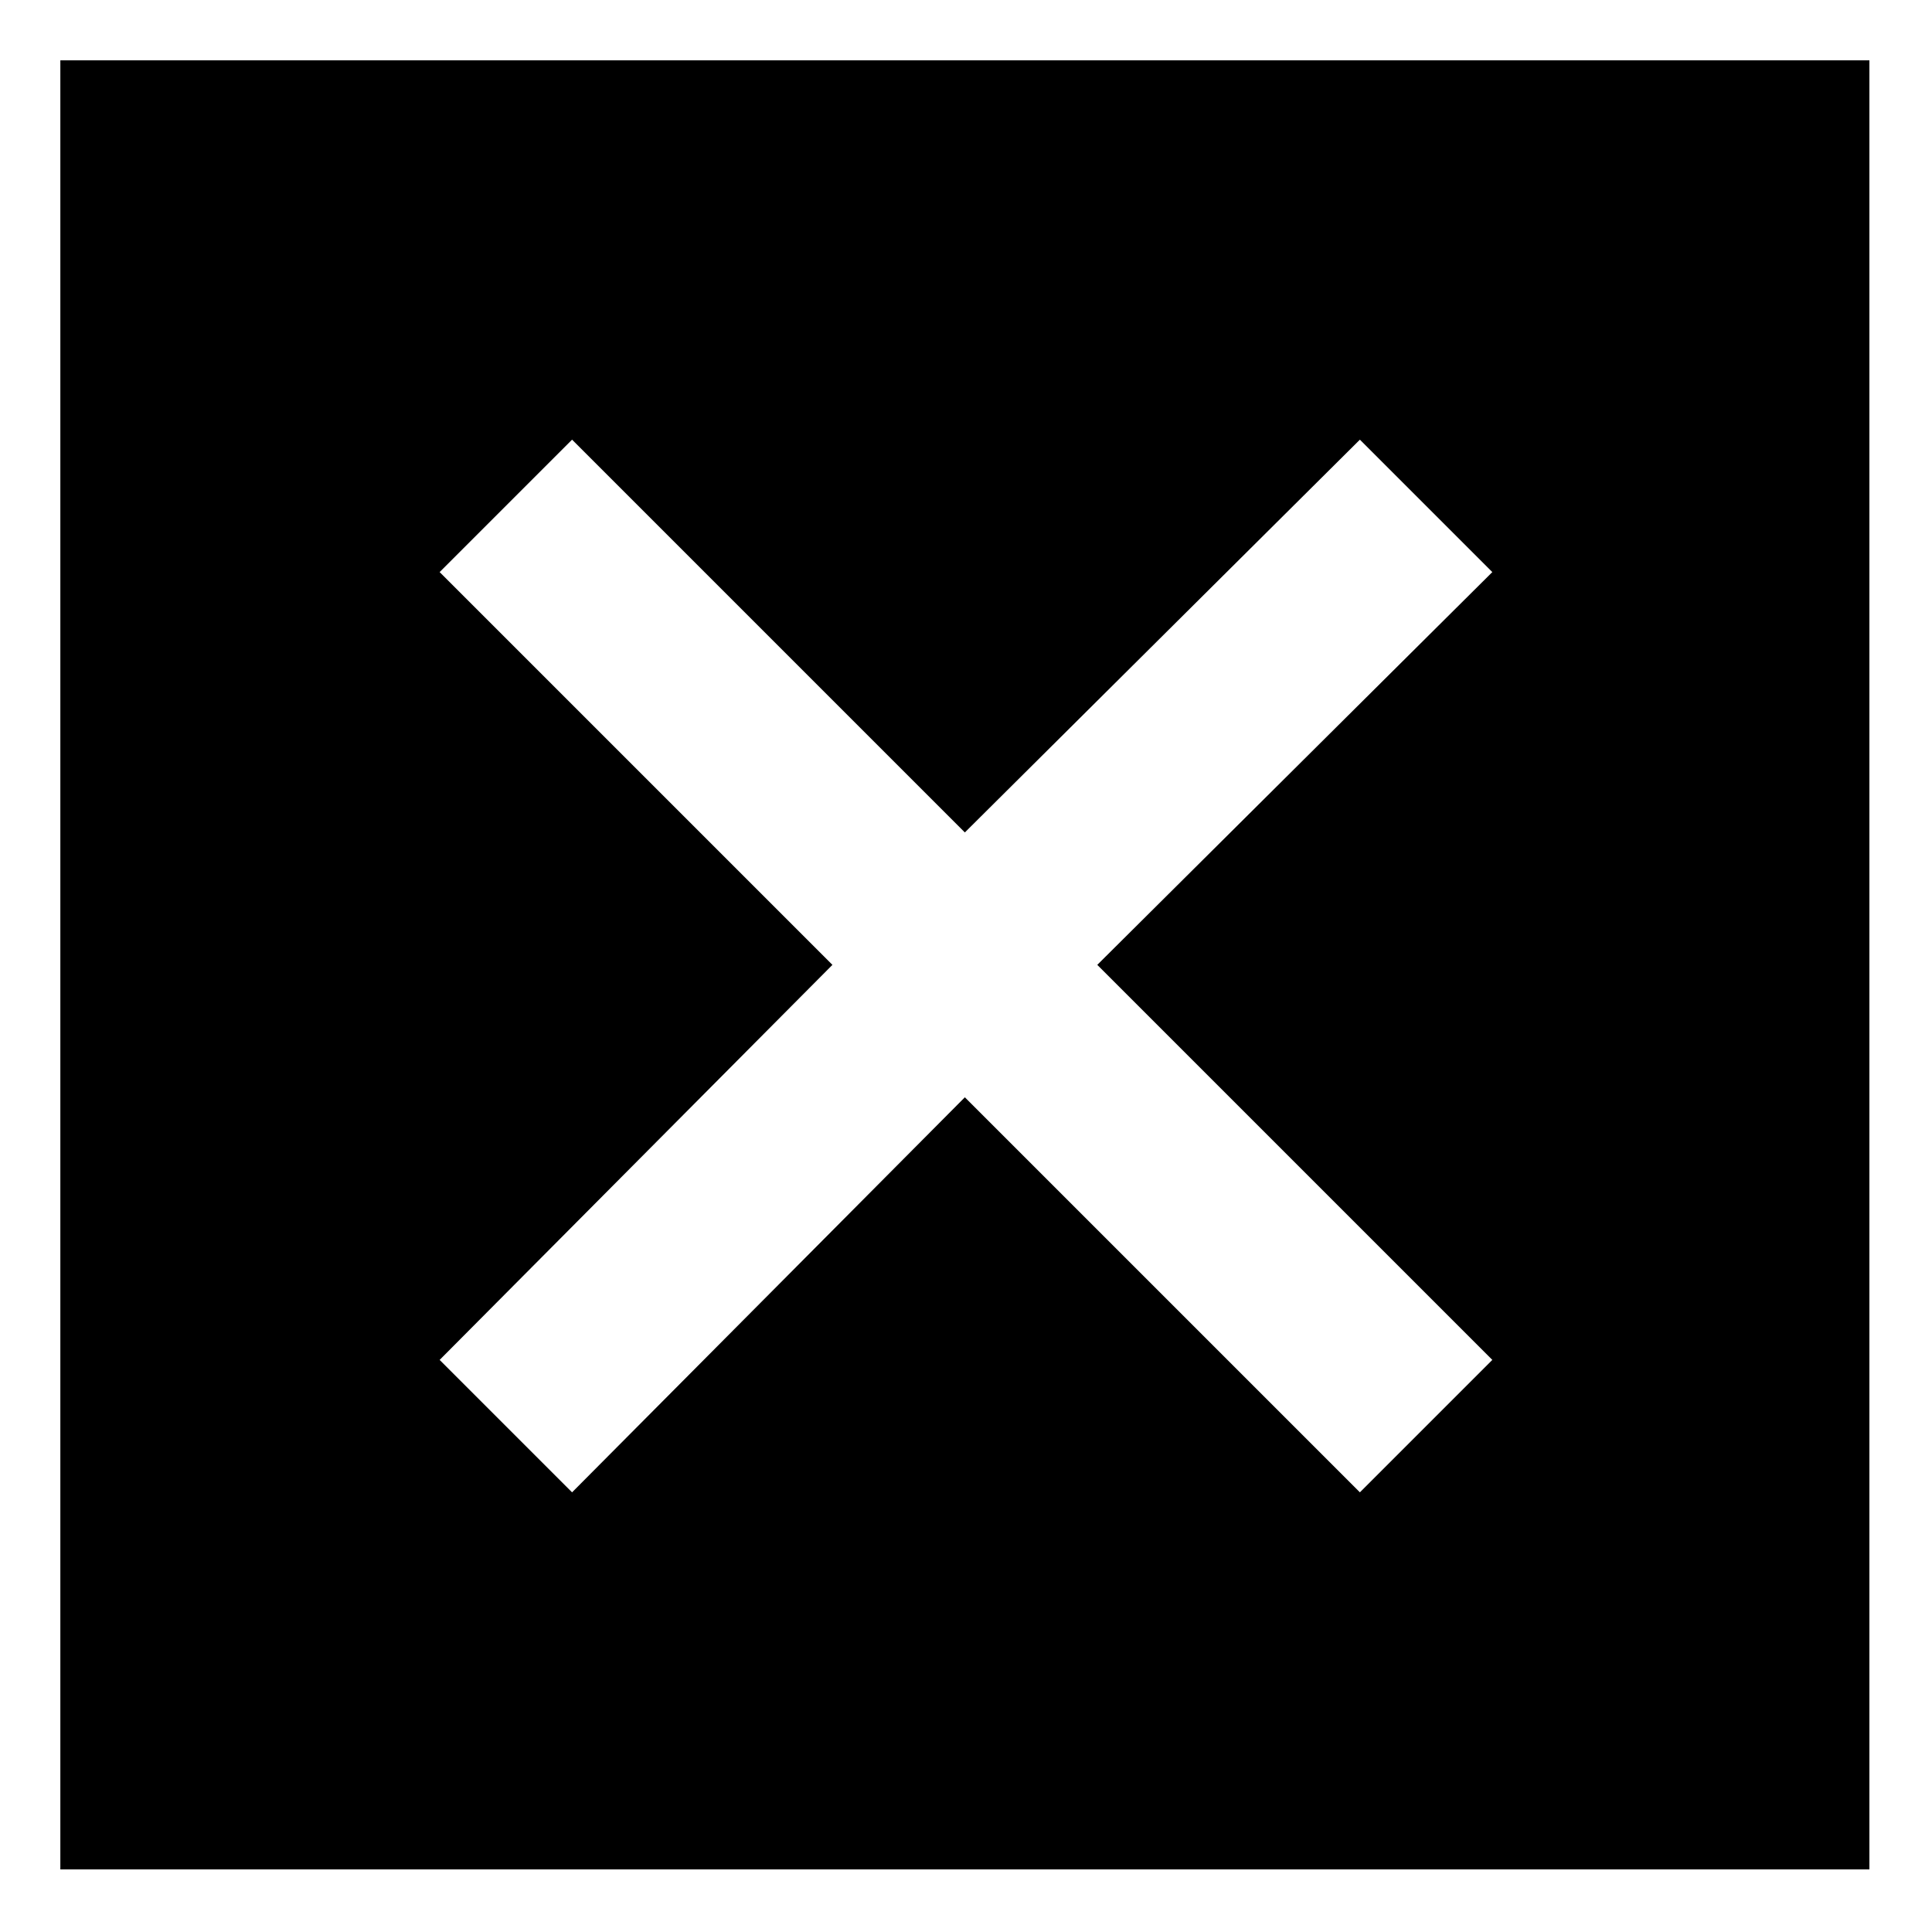
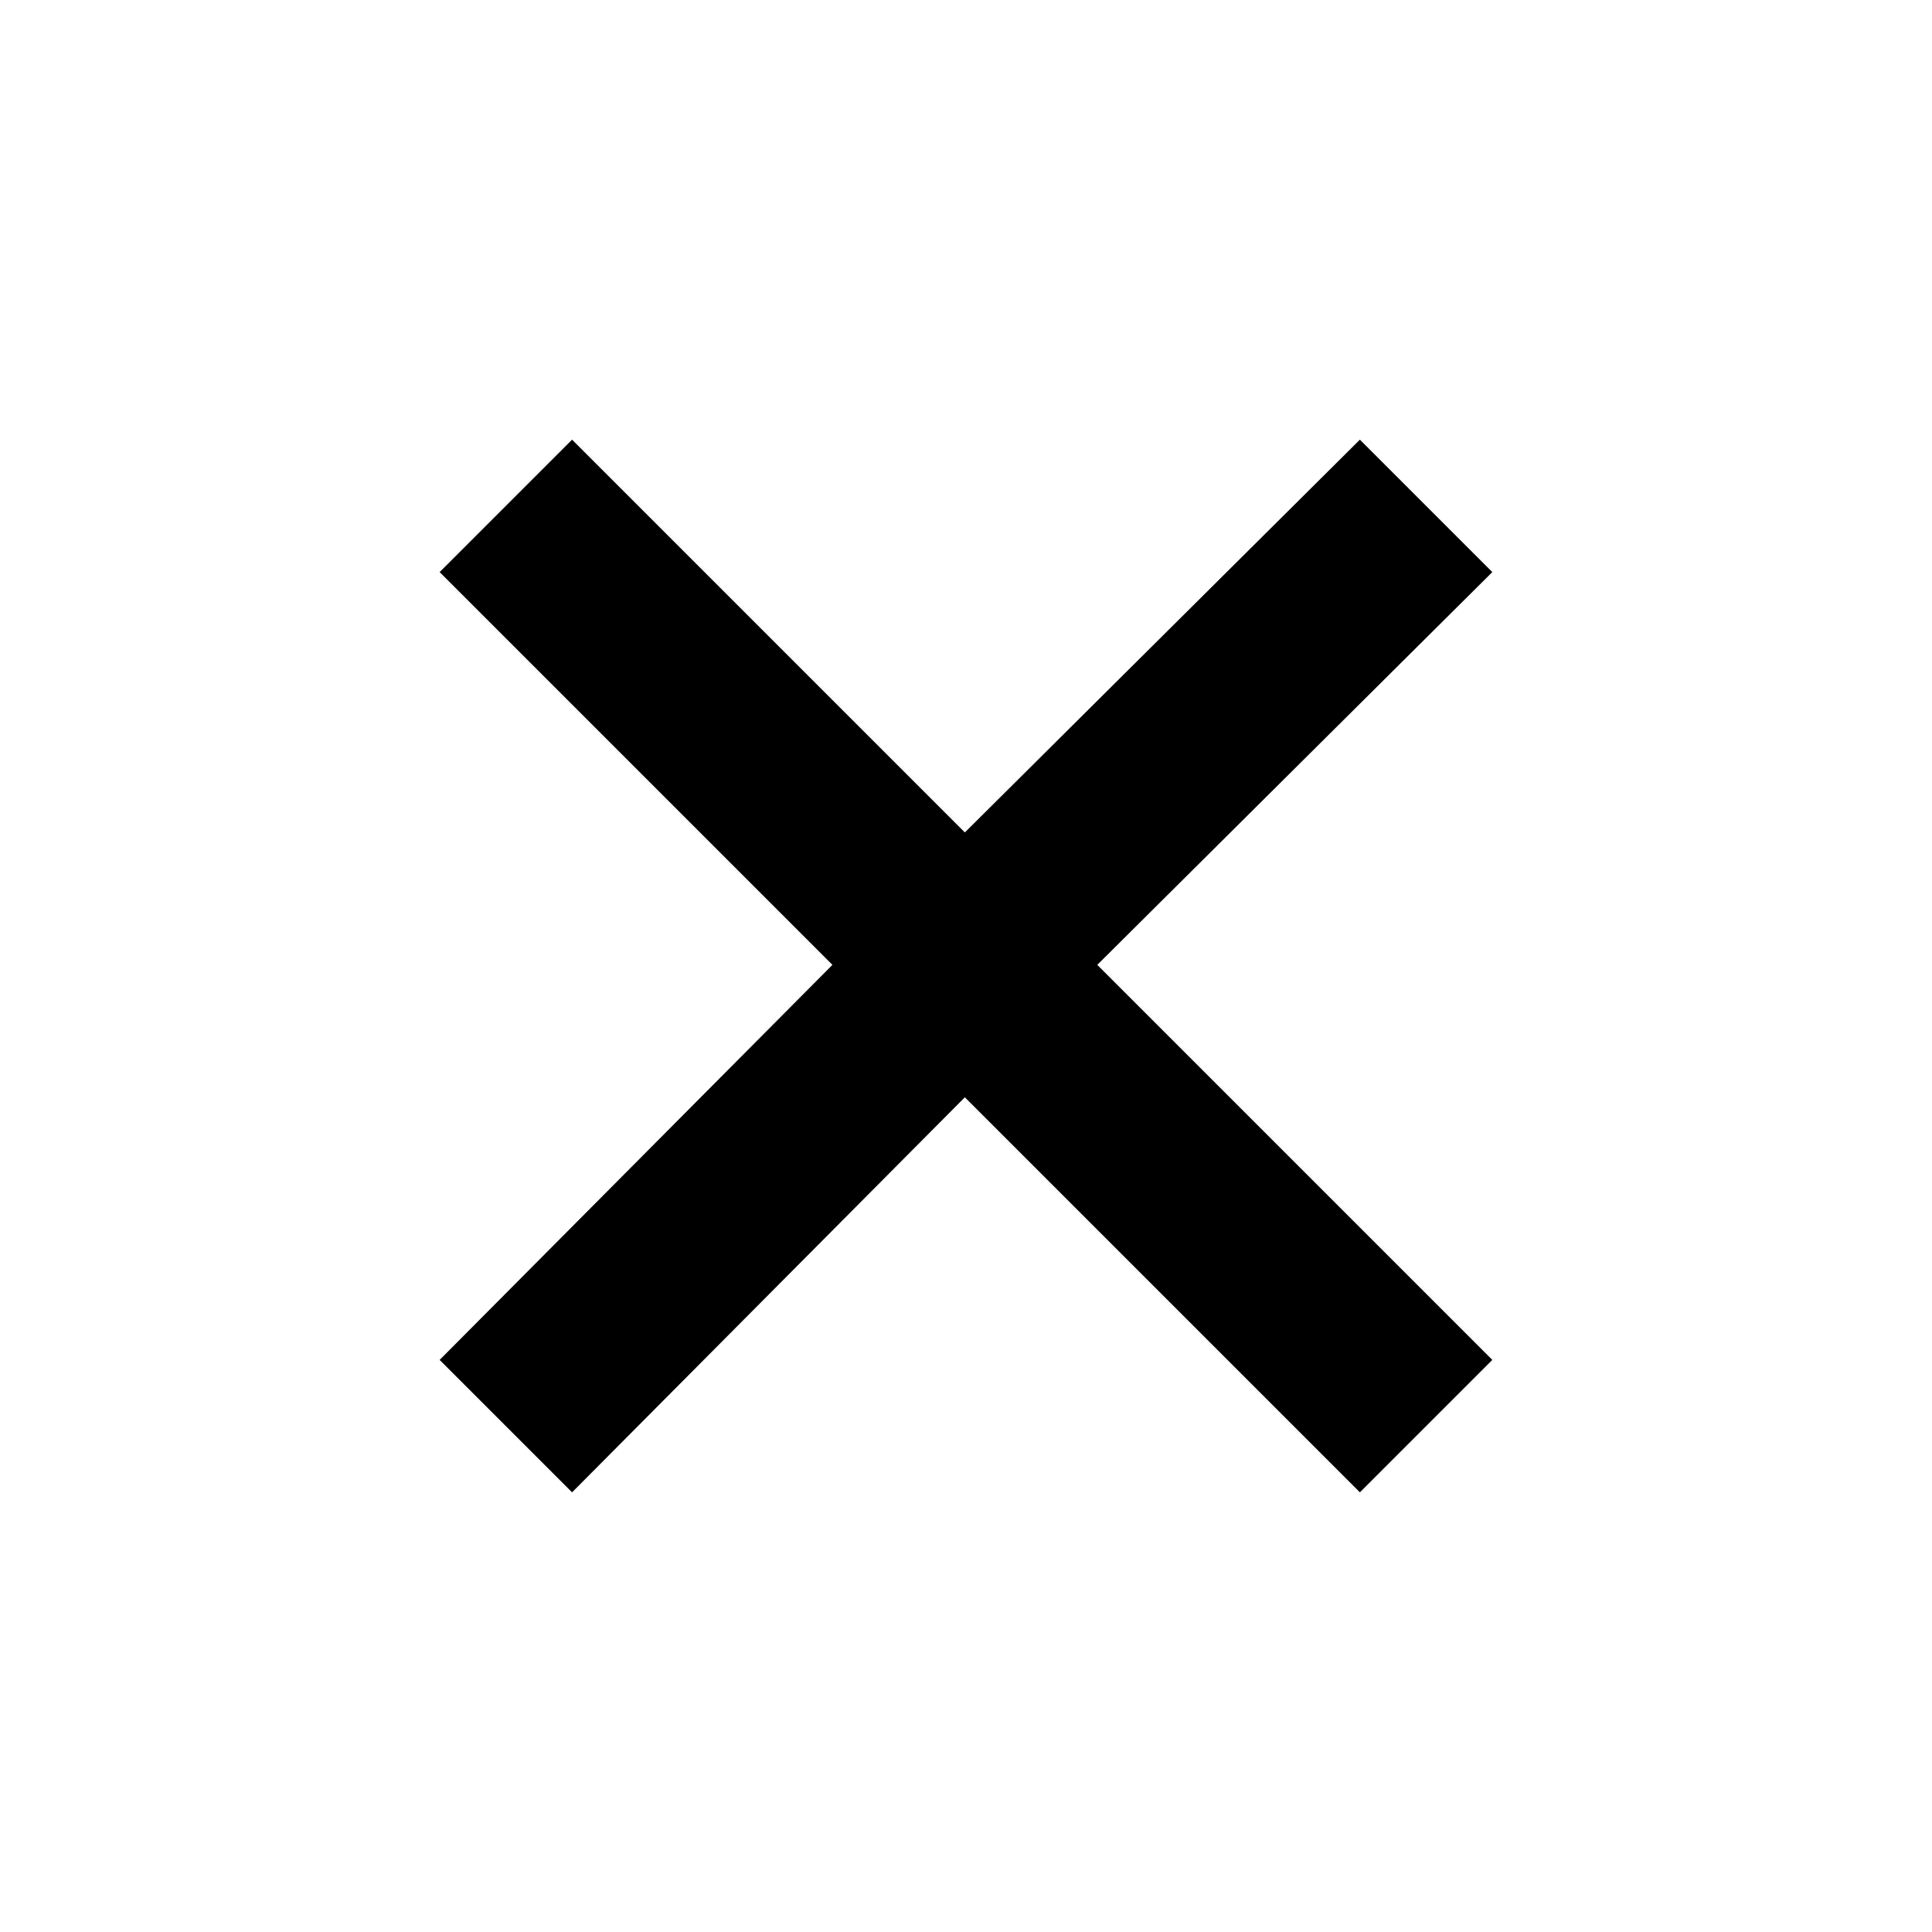
<svg xmlns="http://www.w3.org/2000/svg" fill="#000000" width="800px" height="800px" version="1.1" viewBox="144 144 512 512">
-   <path d="m159.99 159.99h479.42v479.42h-479.42zm100.52 135.62 35.094-35.094 104.09 104.09 104.69-104.09 35.094 35.094-104.69 104.09 104.69 104.69-35.094 35.094-104.69-104.69-104.09 104.69-35.094-35.094 104.09-104.69z" fill-rule="evenodd" />
+   <path d="m159.99 159.99h479.42h-479.42zm100.52 135.62 35.094-35.094 104.09 104.09 104.69-104.09 35.094 35.094-104.69 104.09 104.69 104.69-35.094 35.094-104.69-104.69-104.09 104.69-35.094-35.094 104.09-104.69z" fill-rule="evenodd" />
</svg>